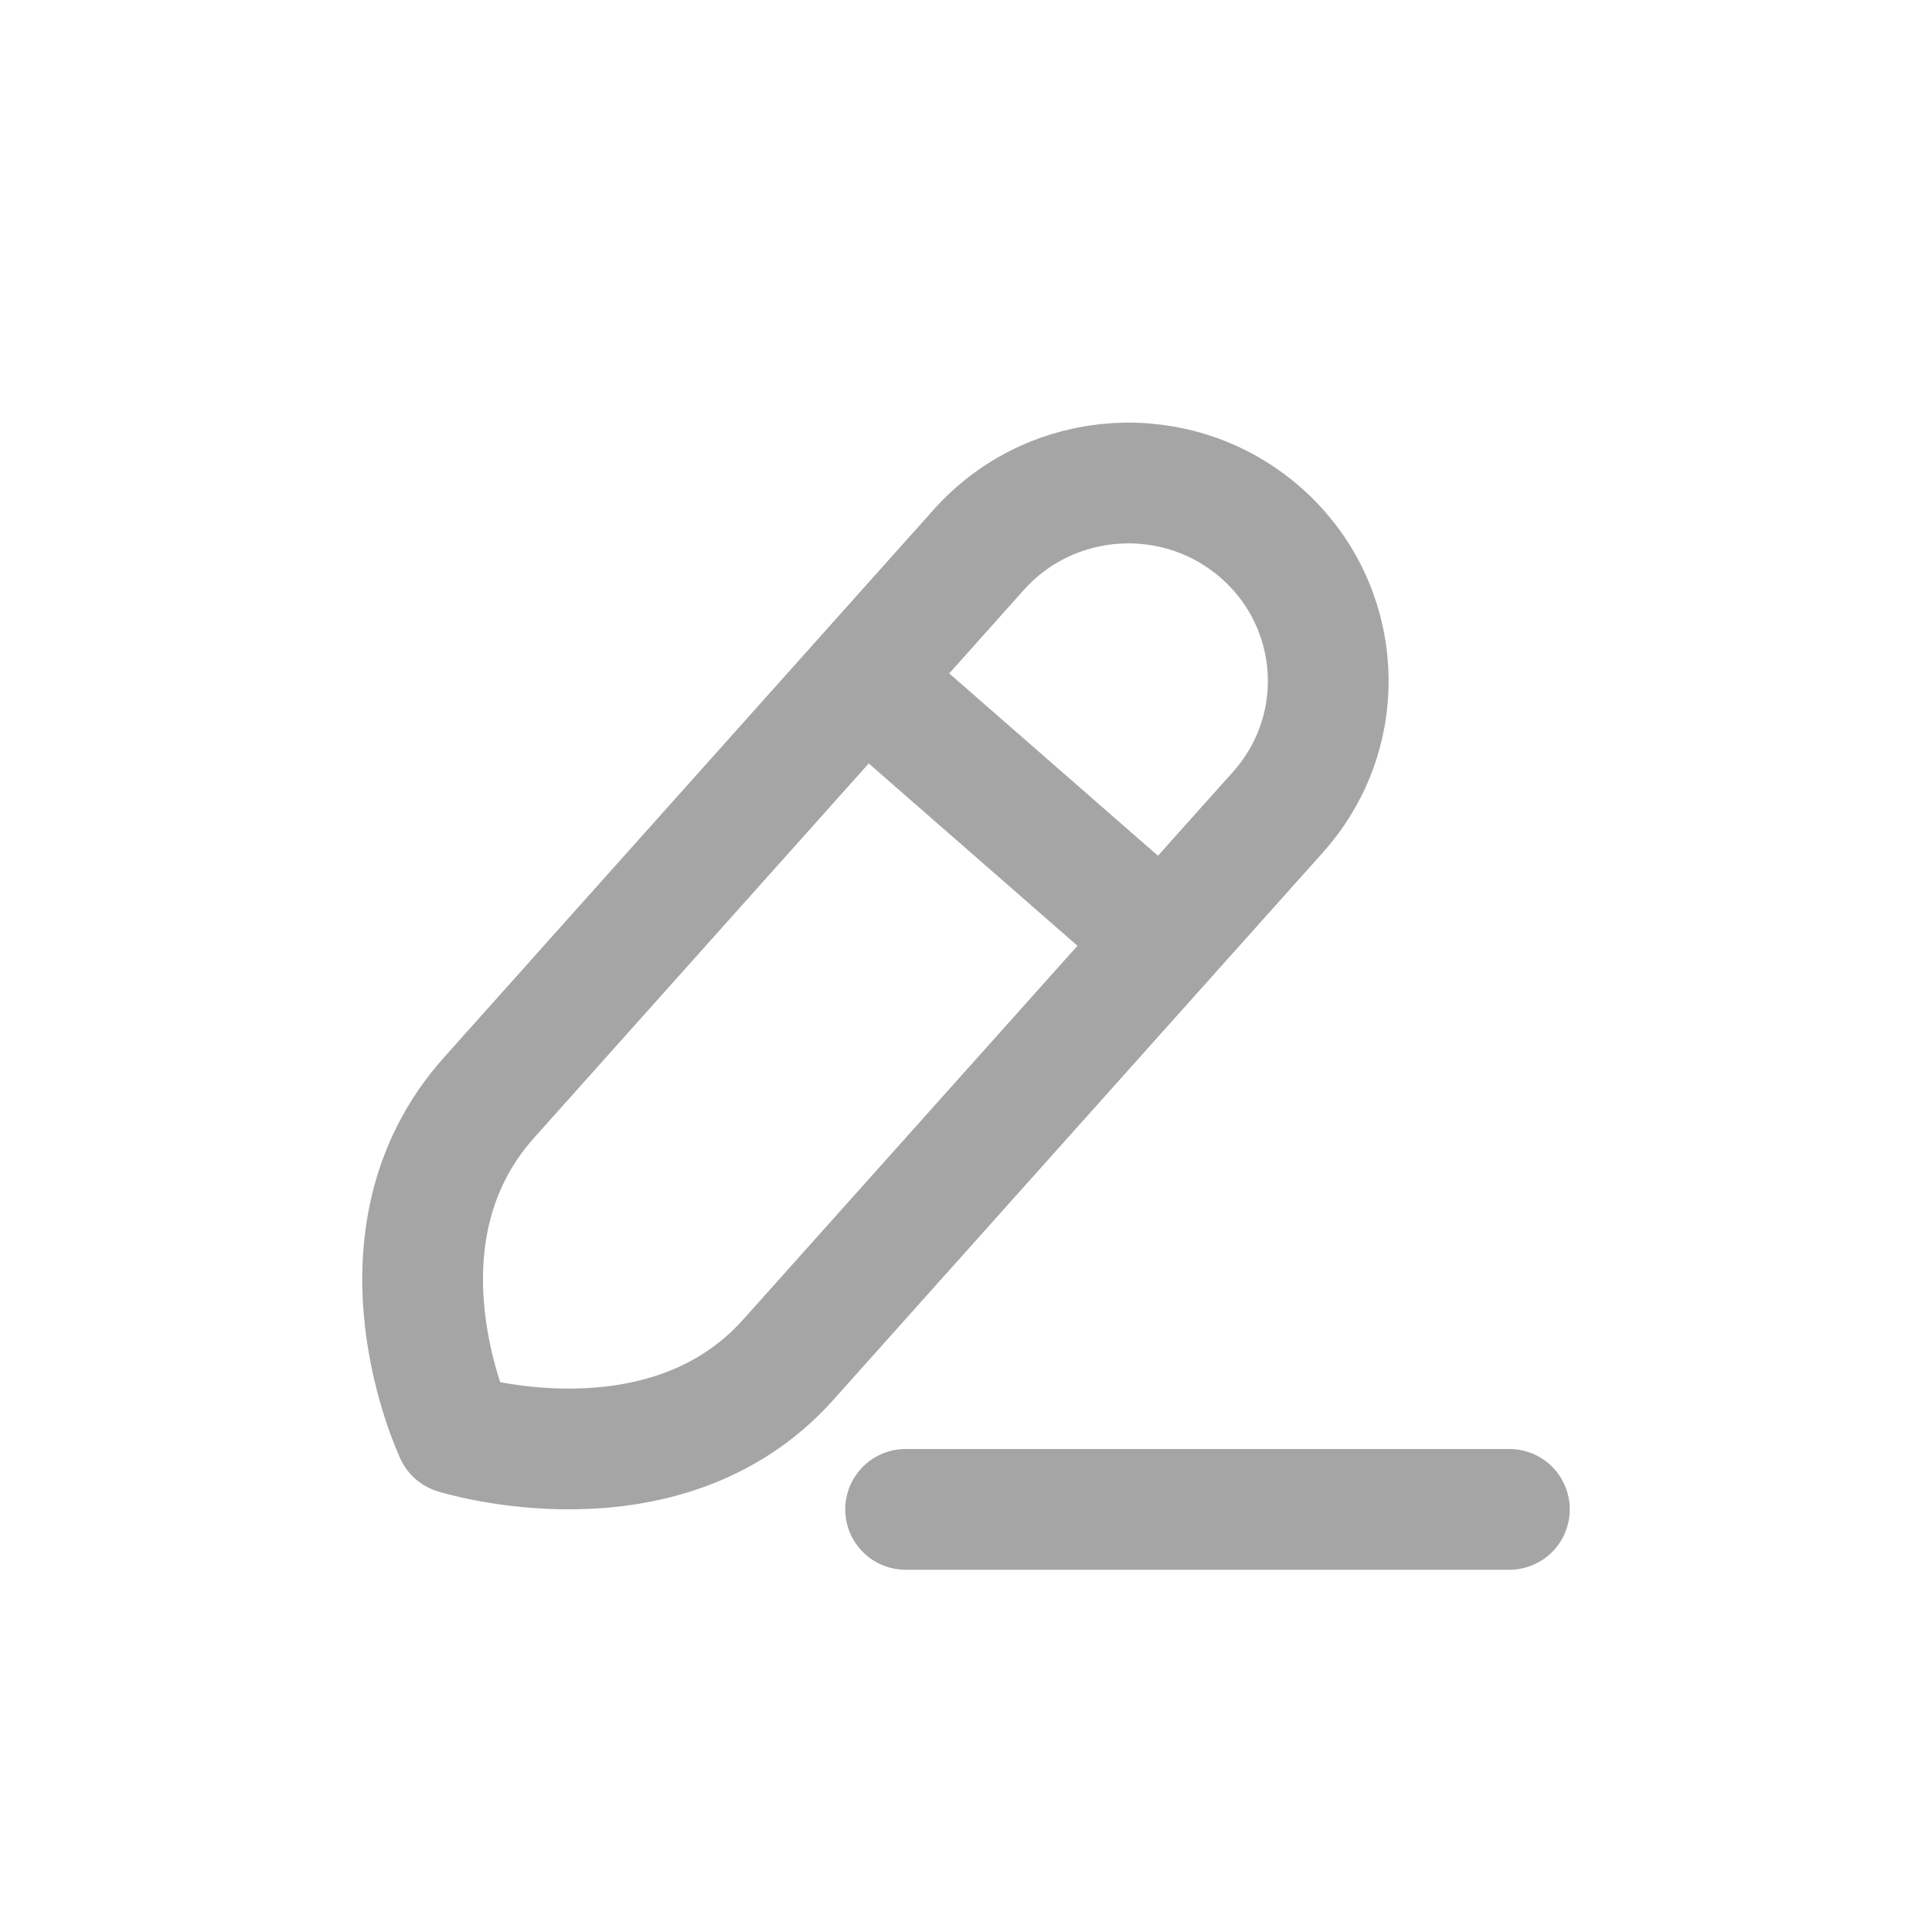
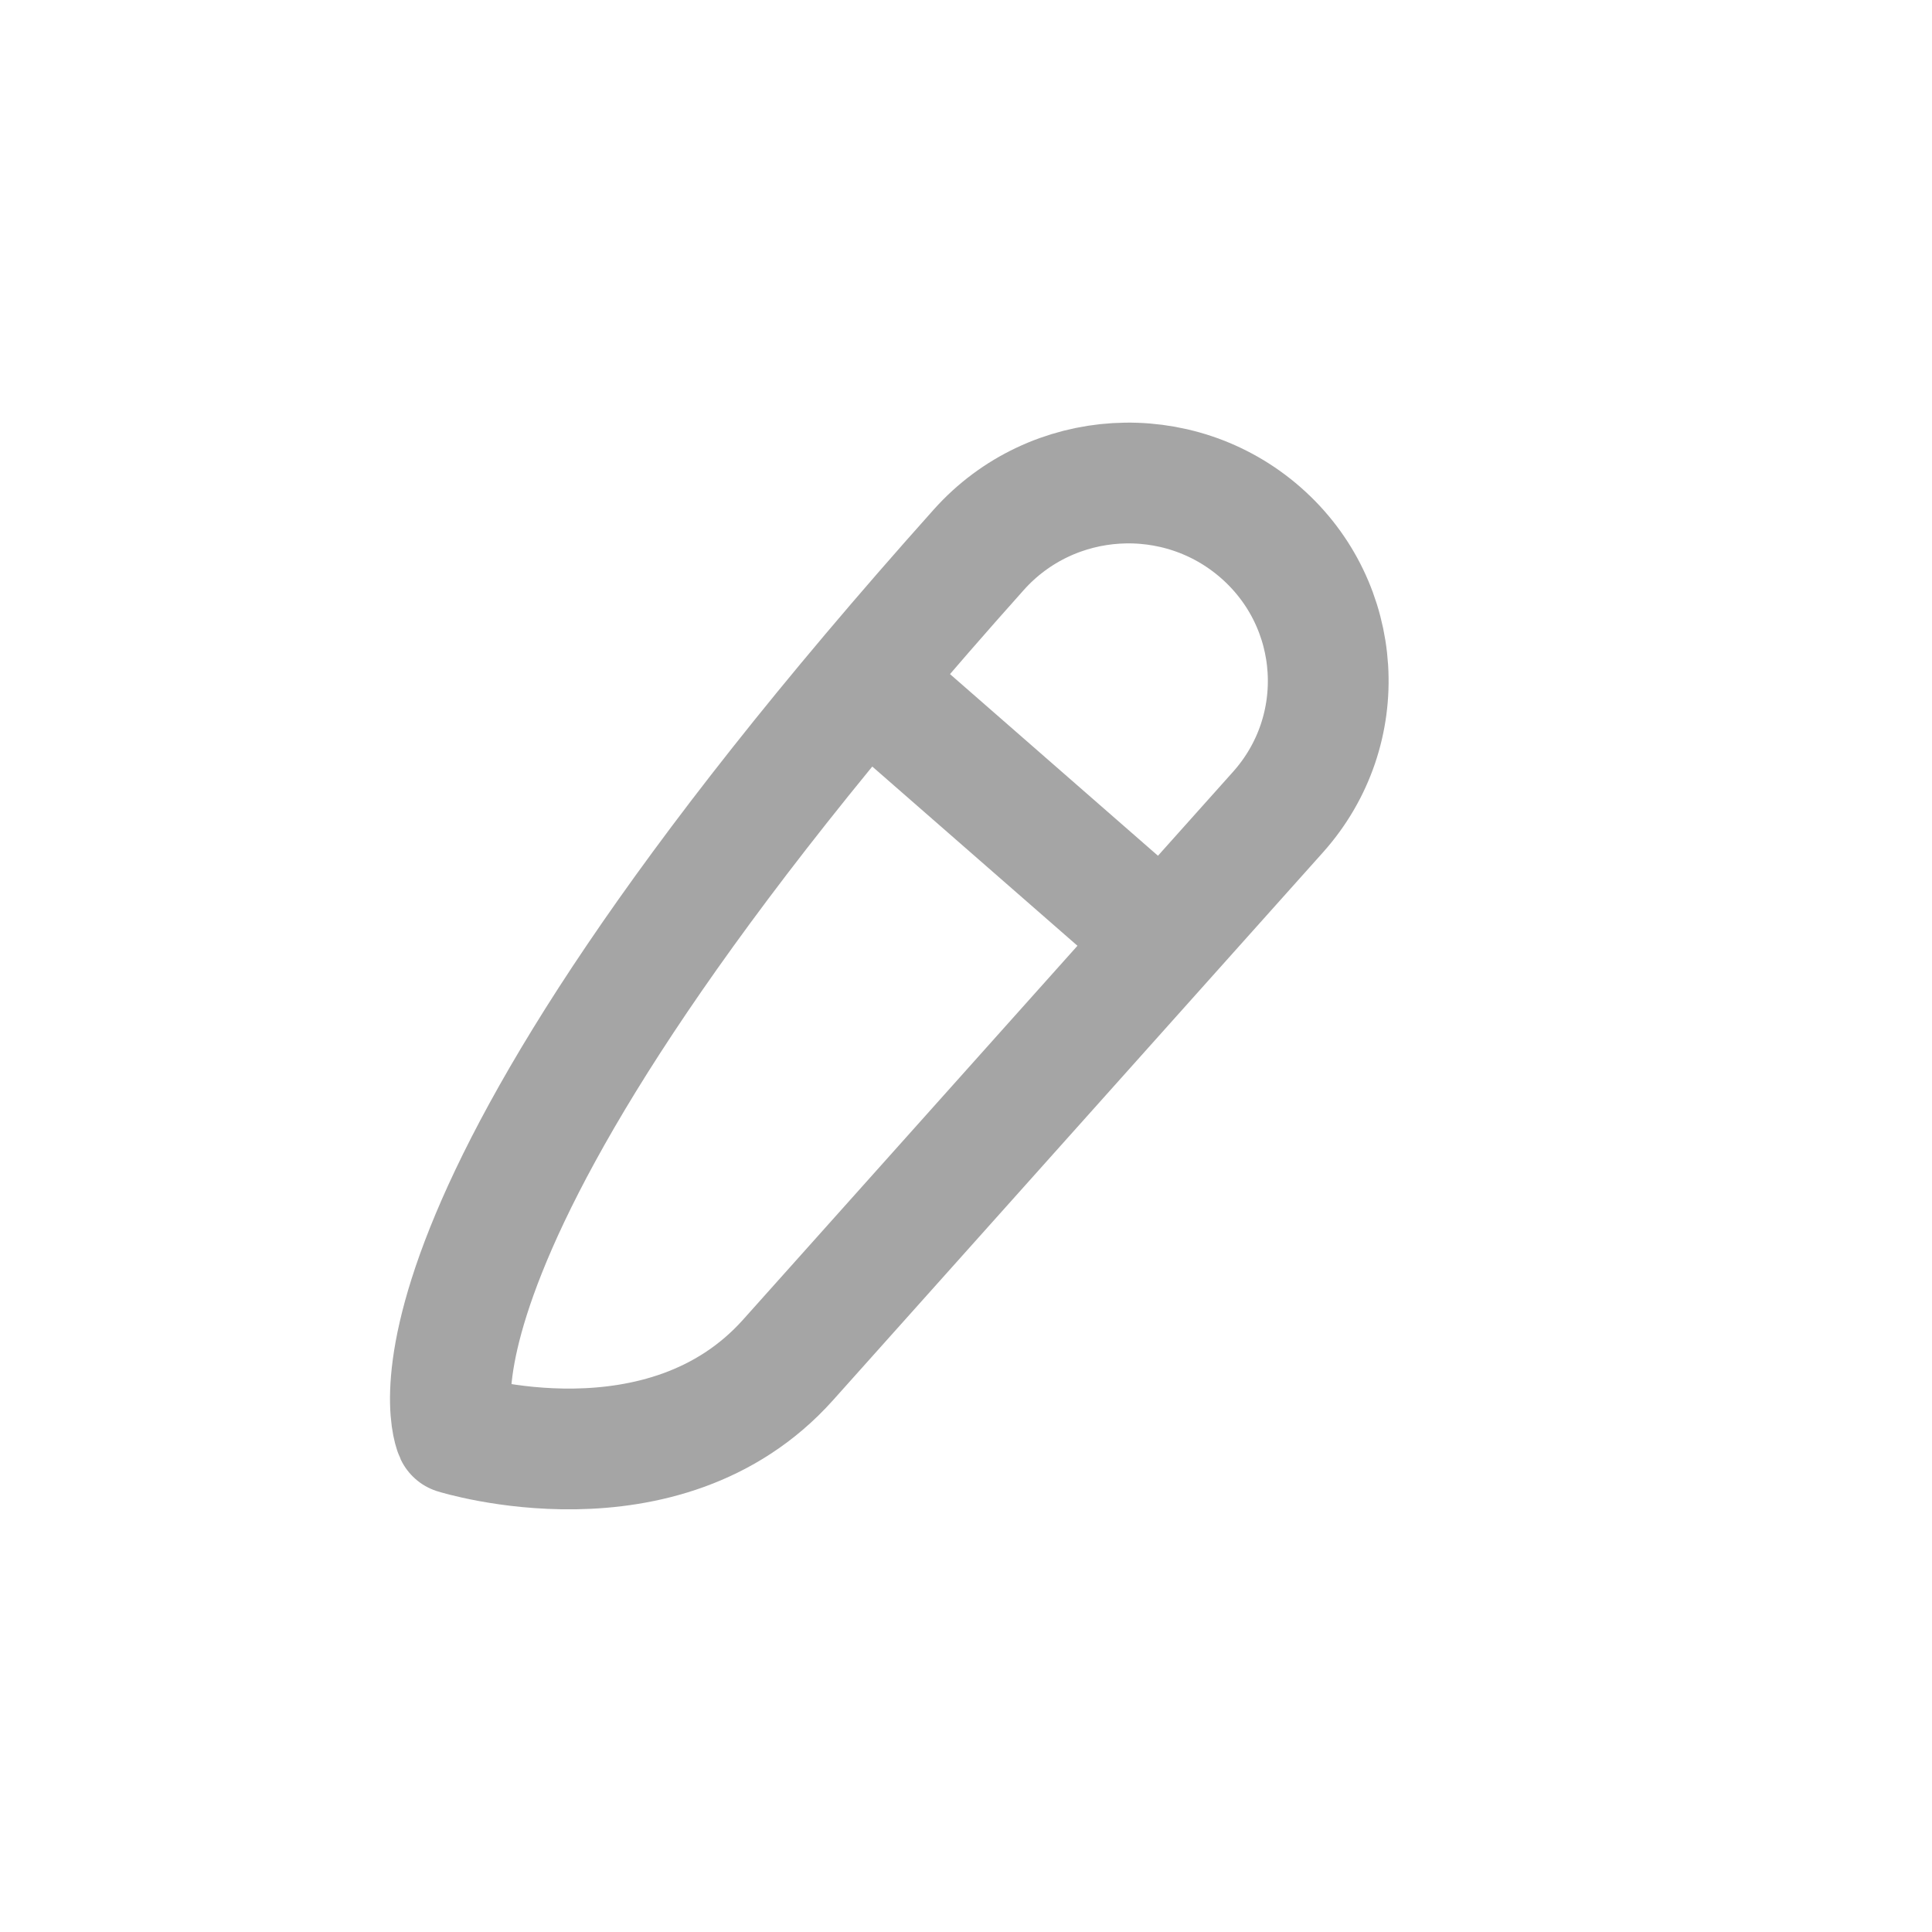
<svg xmlns="http://www.w3.org/2000/svg" width="24" height="24" viewBox="0 0 24 24" fill="none">
  <g id="cci_icon_writer">
-     <path id="Vector" d="M11.25 18.75H18.75" stroke="#A5A5A5" stroke-width="1.5" stroke-linecap="round" />
-     <path id="Vector_2" fill-rule="evenodd" clip-rule="evenodd" d="M15.663 6.618C14.637 5.718 13.068 5.812 12.159 6.829C12.159 6.829 7.642 11.881 6.075 13.635C4.507 15.388 5.656 17.809 5.656 17.809C5.656 17.809 8.245 18.621 9.79 16.893C11.336 15.165 15.876 10.088 15.876 10.088C16.785 9.071 16.689 7.518 15.663 6.618Z" stroke="#A5A5A5" stroke-width="1.5" stroke-linecap="round" stroke-linejoin="round" />
+     <path id="Vector_2" fill-rule="evenodd" clip-rule="evenodd" d="M15.663 6.618C14.637 5.718 13.068 5.812 12.159 6.829C4.507 15.388 5.656 17.809 5.656 17.809C5.656 17.809 8.245 18.621 9.79 16.893C11.336 15.165 15.876 10.088 15.876 10.088C16.785 9.071 16.689 7.518 15.663 6.618Z" stroke="#A5A5A5" stroke-width="1.5" stroke-linecap="round" stroke-linejoin="round" />
    <path id="Vector_3" d="M10.77 8.469L14.193 11.459" stroke="#A5A5A5" stroke-width="1.5" stroke-linecap="round" stroke-linejoin="round" />
  </g>
</svg>